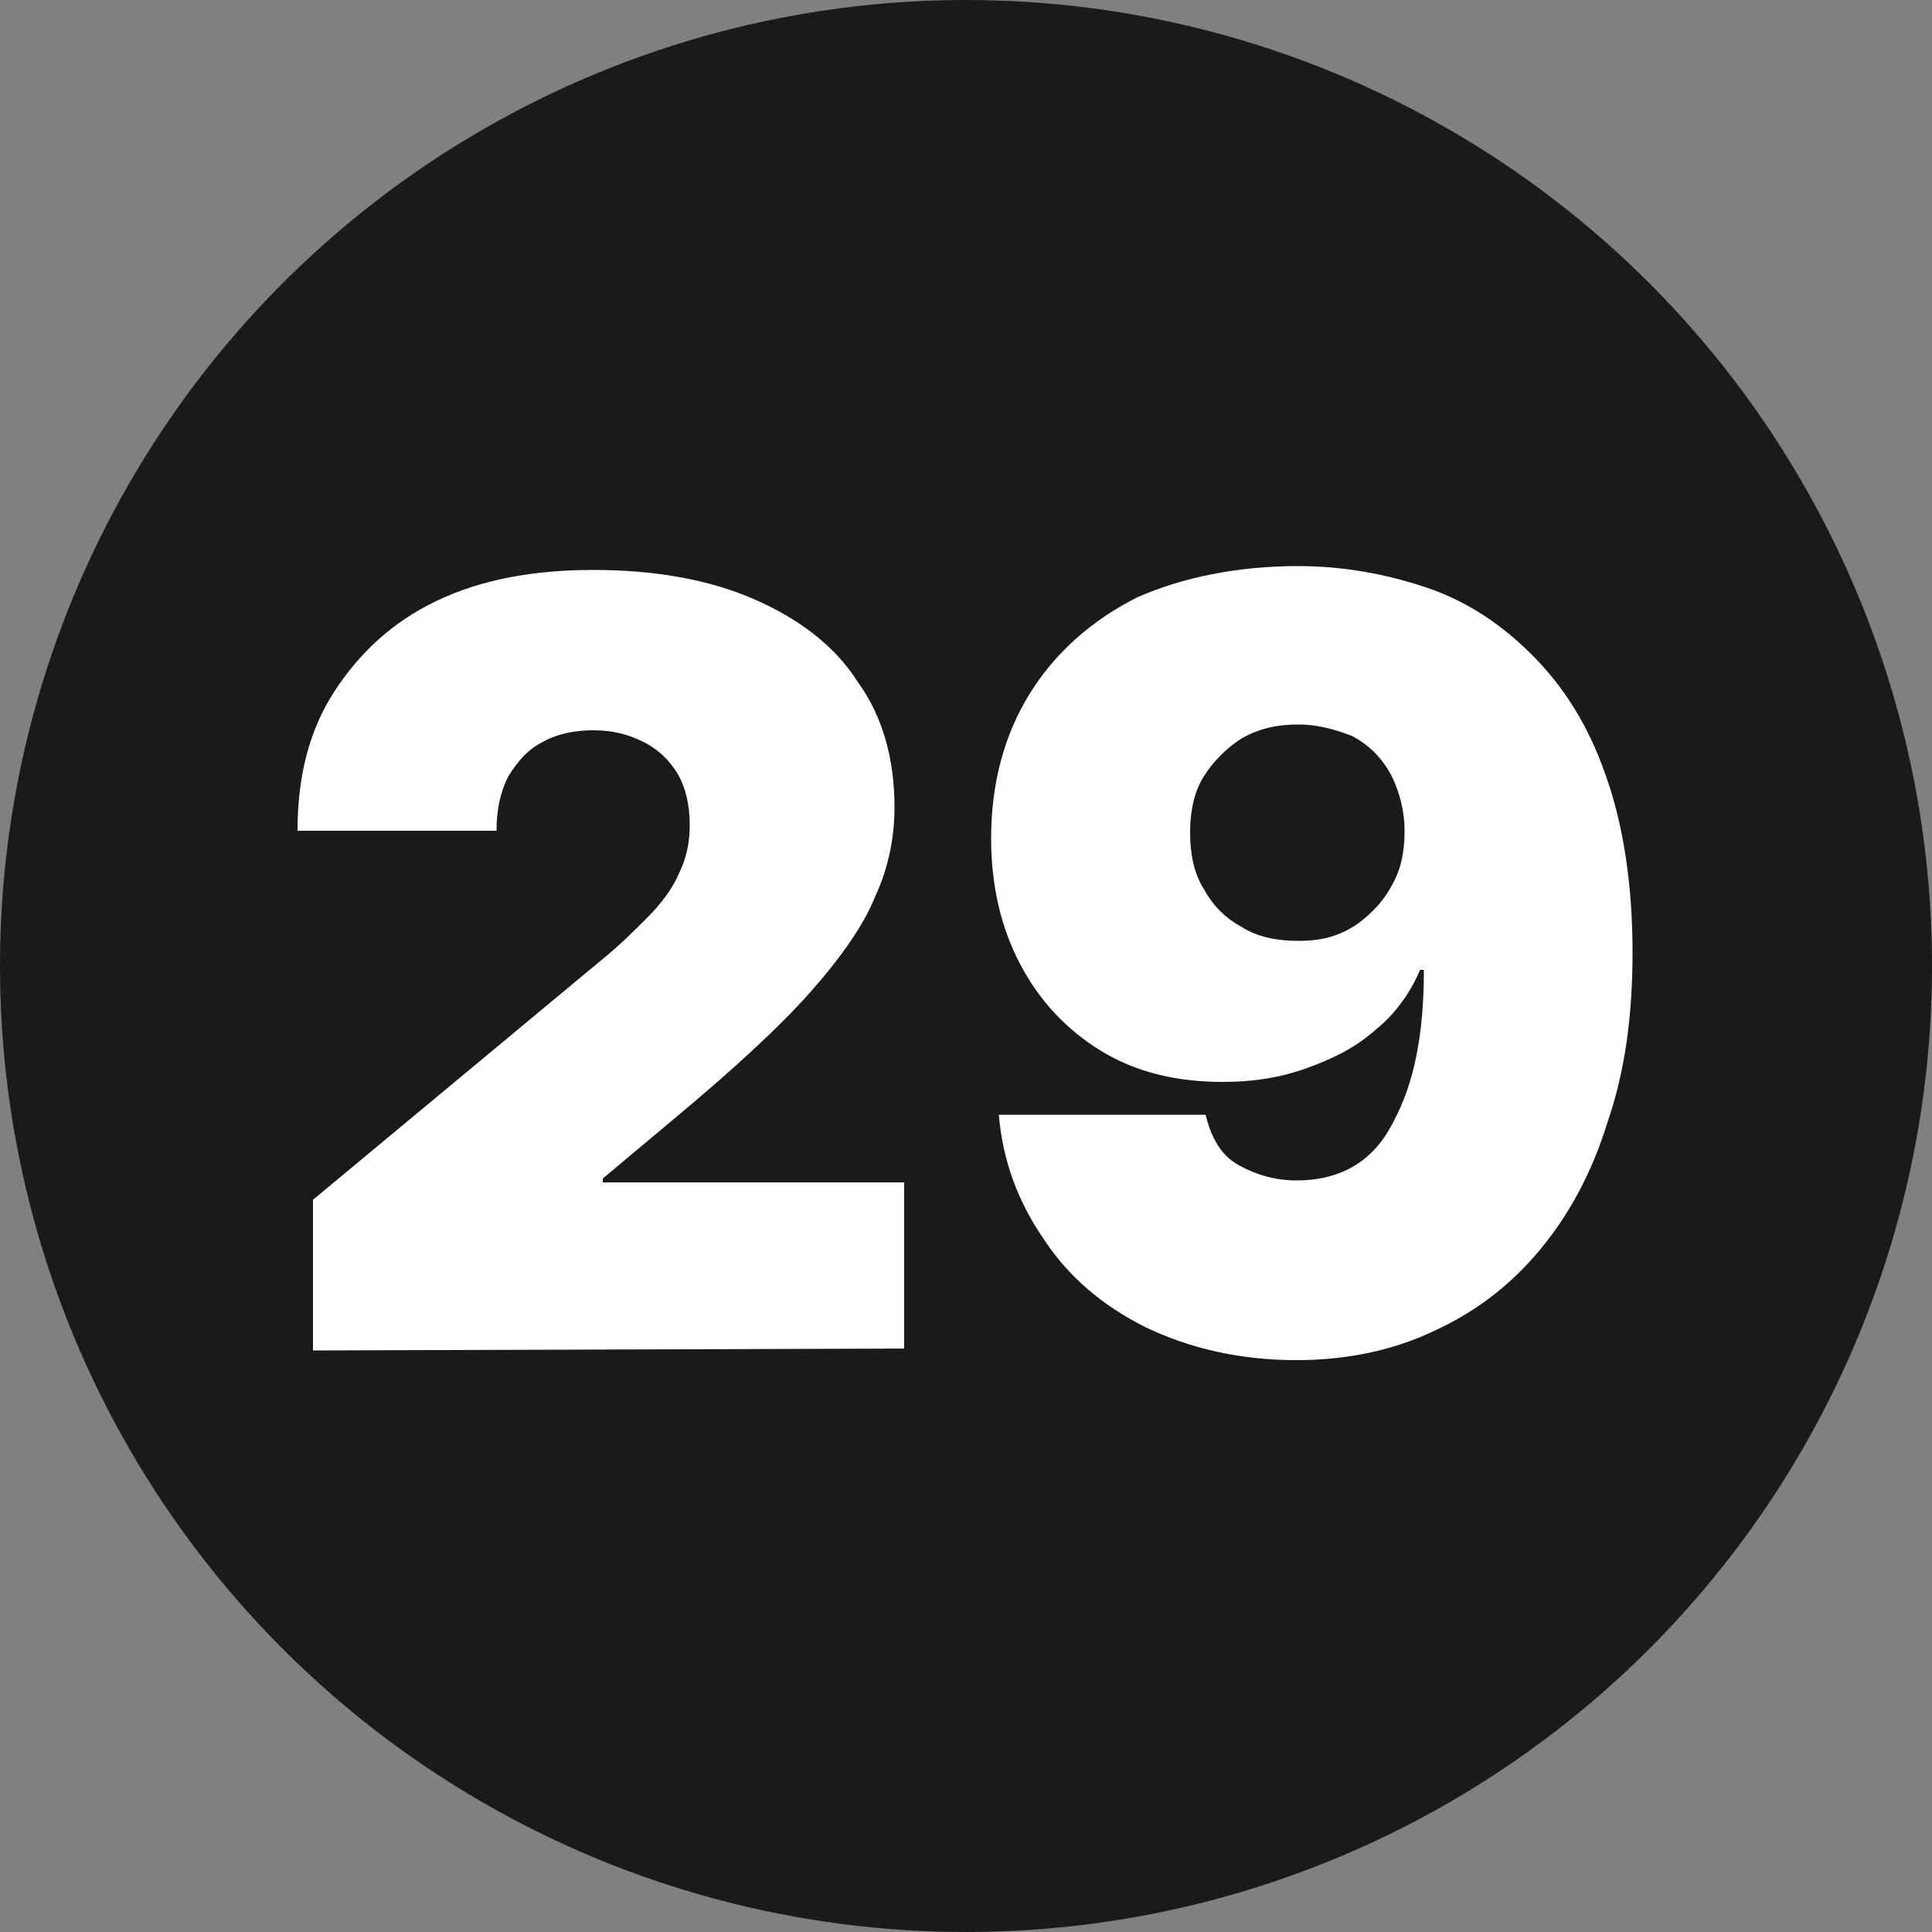
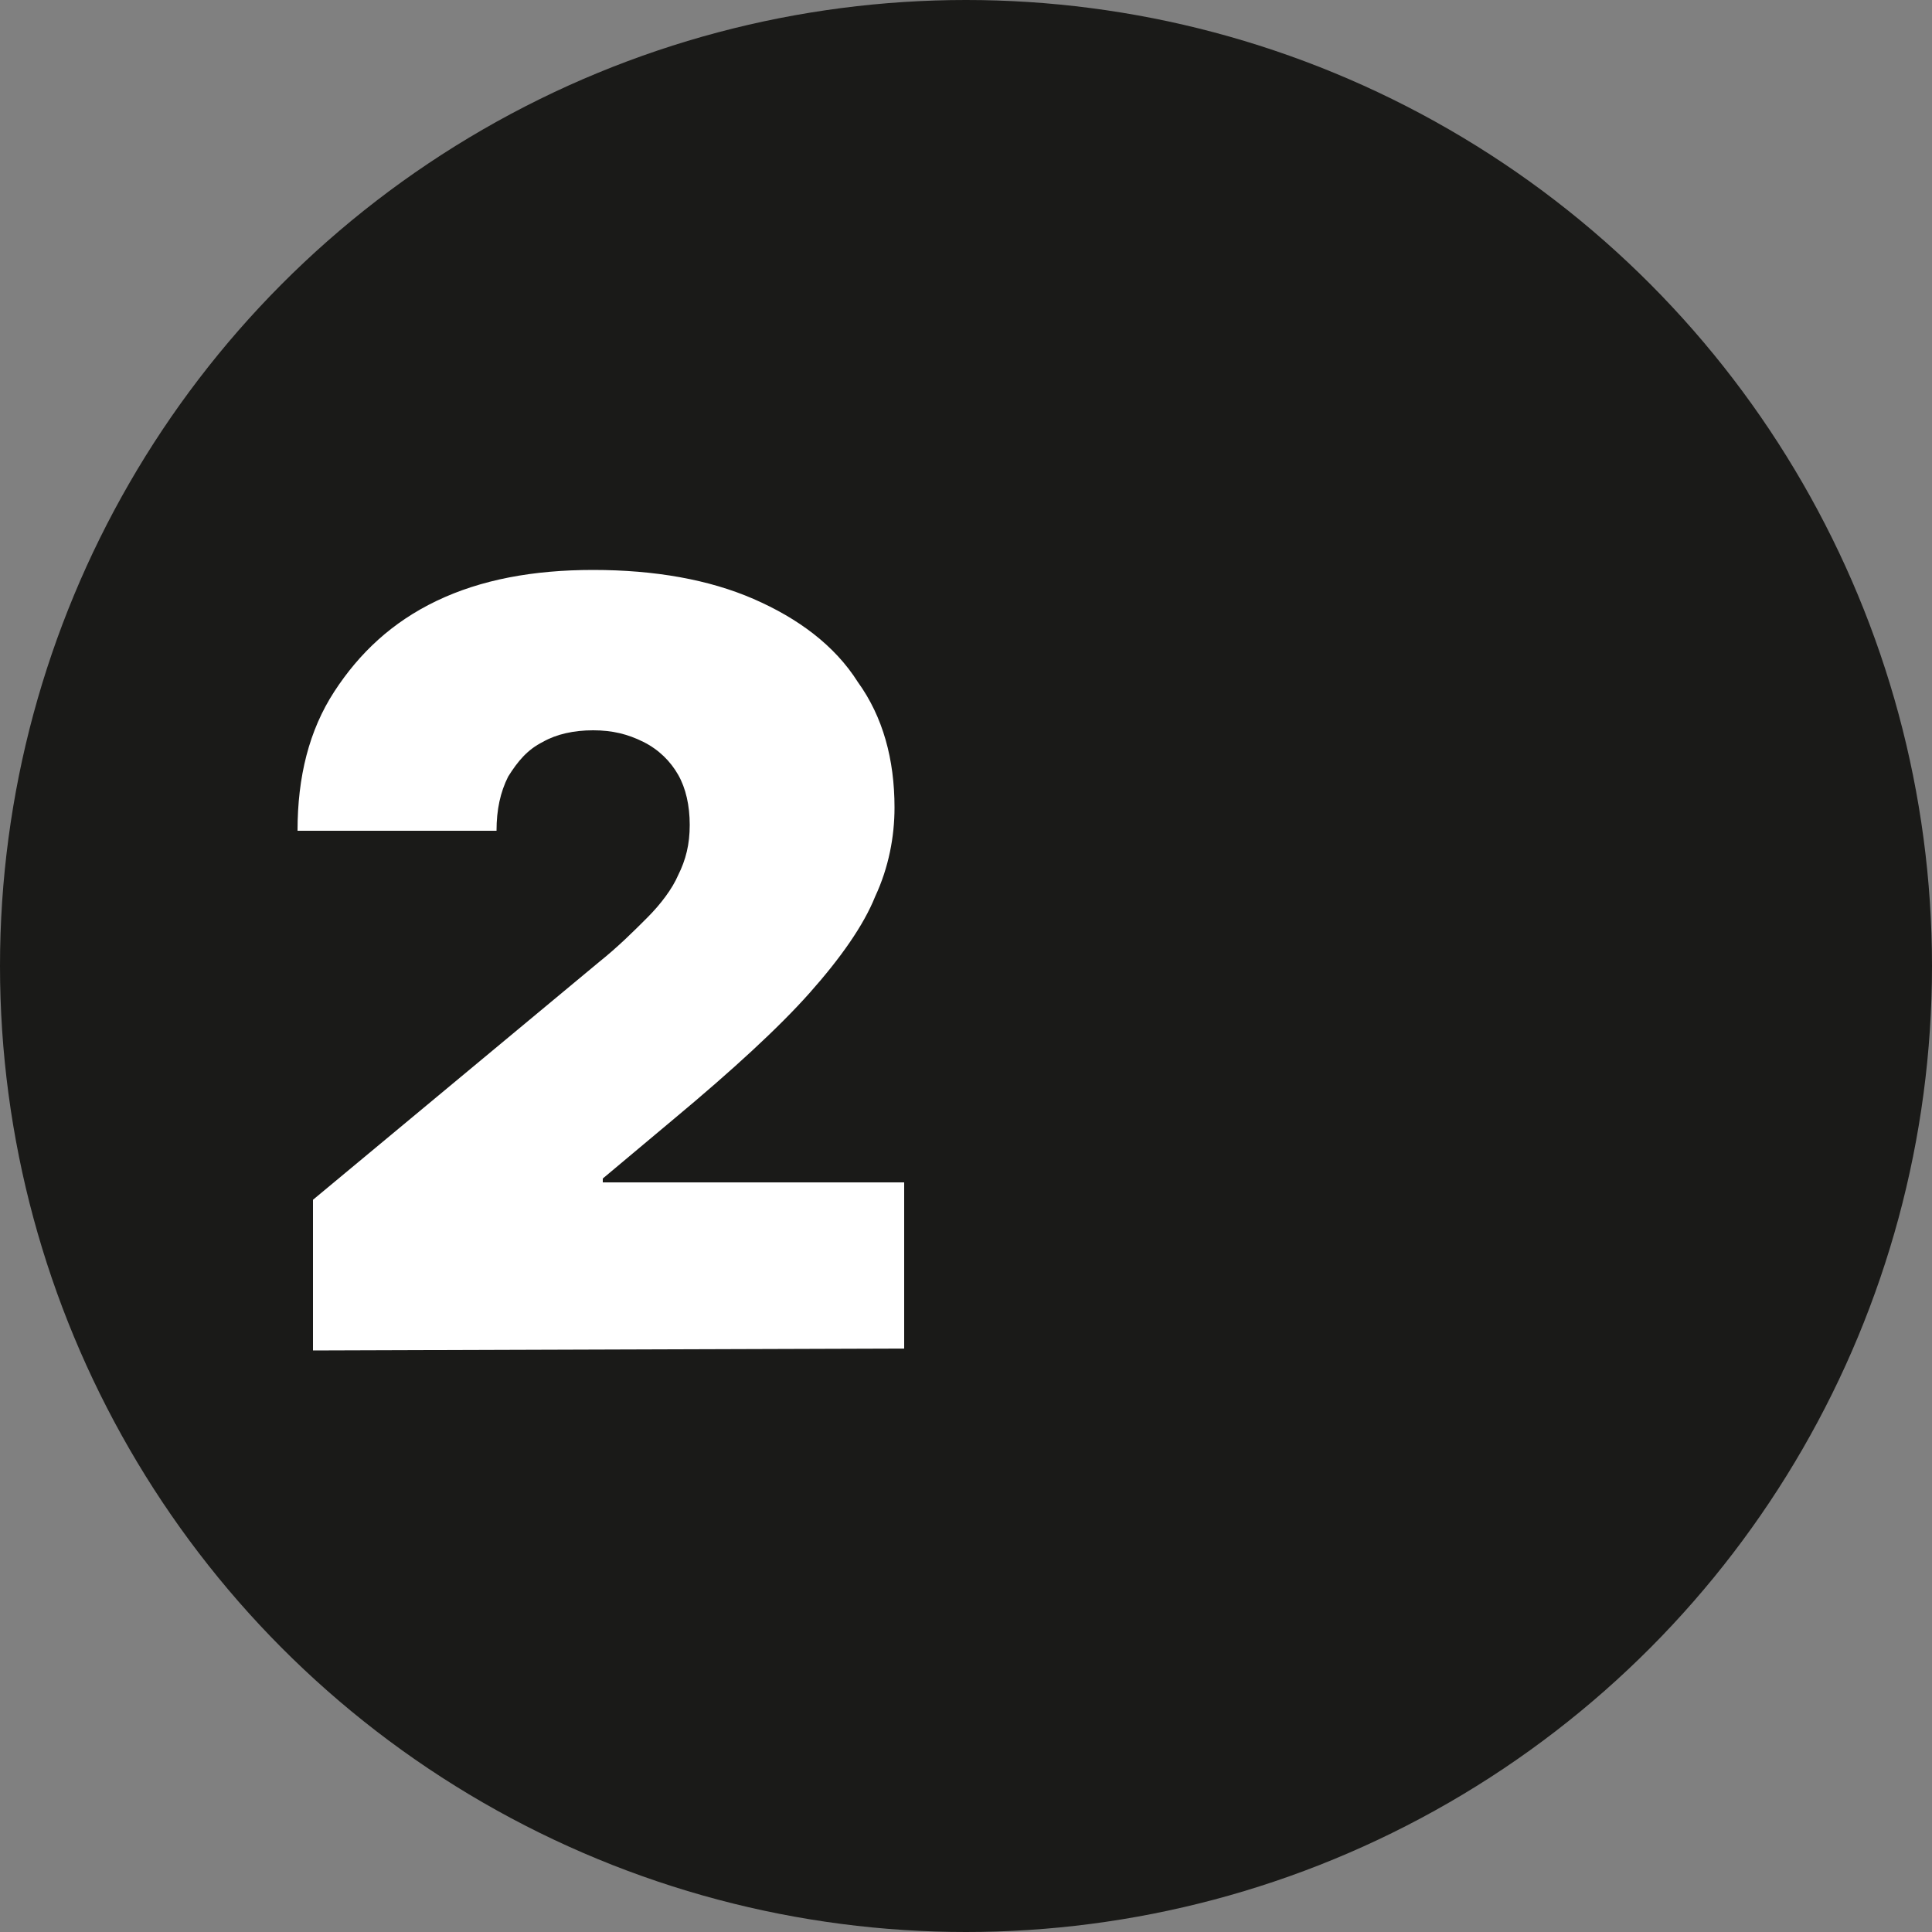
<svg xmlns="http://www.w3.org/2000/svg" version="1.1" id="Layer_1" x="0px" y="0px" viewBox="0 0 100 100" style="enable-background:new 0 0 100 100;" xml:space="preserve">
  <rect x="0" y="0" width="100" height="100" fill="#808080" stroke="none" />
  <style type="text/css"> .st0{fill-rule:evenodd;clip-rule:evenodd;fill:#1A1A18;} .st1{fill:#FFFFFF;} </style>
  <g>
    <circle class="st0" cx="50" cy="50" r="50" />
    <g>
      <g>
-         <path class="st1" d="M16.2,69.9v-7.8L31,49.8c1-0.8,1.8-1.6,2.5-2.3s1.3-1.5,1.6-2.2c0.4-0.8,0.6-1.6,0.6-2.6s-0.2-1.9-0.6-2.6 c-0.4-0.7-1-1.3-1.8-1.7s-1.6-0.6-2.6-0.6s-1.9,0.2-2.6,0.6c-0.8,0.4-1.3,1-1.8,1.8c-0.4,0.8-0.6,1.7-0.6,2.8H15.4 c0-2.8,0.6-5.2,1.9-7.2s3-3.6,5.3-4.7c2.3-1.1,5-1.6,8.1-1.6c3.2,0,6,0.5,8.3,1.5c2.3,1,4.2,2.4,5.4,4.3c1.3,1.8,1.9,4,1.9,6.5 c0,1.5-0.3,3.1-1,4.6c-0.6,1.5-1.8,3.2-3.4,5c-1.6,1.8-4,4-7,6.5L31.2,61v0.2h15.6v8.6L16.2,69.9L16.2,69.9z" />
-         <path class="st1" d="M67.2,29.3c2.3,0,4.5,0.4,6.6,1.1s3.9,1.9,5.5,3.5c1.6,1.6,2.9,3.6,3.8,6.2c0.9,2.5,1.4,5.6,1.4,9.2 c0,3.3-0.4,6.2-1.3,8.8c-0.8,2.6-2,4.8-3.5,6.6s-3.3,3.2-5.5,4.2c-2.1,1-4.5,1.5-7.1,1.5c-2.9,0-5.5-0.6-7.8-1.7 c-2.2-1.1-4-2.6-5.3-4.6c-1.3-1.9-2.1-4-2.3-6.4h10.7c0.3,1.2,0.8,2.1,1.7,2.6c0.9,0.5,1.9,0.8,3,0.8c2.3,0,4-1,5-3 c1.1-2,1.6-4.6,1.6-7.9h-0.2c-0.5,1.2-1.3,2.3-2.3,3.1c-1,0.9-2.2,1.5-3.6,2S64.8,56,63.3,56c-2.4,0-4.5-0.5-6.3-1.6 s-3.2-2.6-4.2-4.5s-1.5-4.1-1.5-6.5c0-2.9,0.7-5.4,2-7.5s3.2-3.8,5.6-5C61.2,29.9,64,29.3,67.2,29.3z M67.2,37.5 c-1.1,0-2,0.2-2.9,0.7c-0.8,0.5-1.5,1.2-2,2s-0.7,1.8-0.7,2.9c0,1.1,0.2,2.1,0.7,2.9c0.5,0.9,1.1,1.5,2,2 c0.8,0.5,1.8,0.7,2.9,0.7c0.8,0,1.5-0.1,2.2-0.4c0.7-0.3,1.2-0.7,1.7-1.2s0.9-1.1,1.2-1.8s0.4-1.5,0.4-2.3c0-1.1-0.3-2.1-0.7-2.9 c-0.5-0.9-1.1-1.5-2-2C69.2,37.8,68.3,37.5,67.2,37.5z" />
+         <path class="st1" d="M16.2,69.9v-7.8L31,49.8c1-0.8,1.8-1.6,2.5-2.3s1.3-1.5,1.6-2.2c0.4-0.8,0.6-1.6,0.6-2.6s-0.2-1.9-0.6-2.6 c-0.4-0.7-1-1.3-1.8-1.7s-1.6-0.6-2.6-0.6s-1.9,0.2-2.6,0.6c-0.8,0.4-1.3,1-1.8,1.8c-0.4,0.8-0.6,1.7-0.6,2.8H15.4 c0-2.8,0.6-5.2,1.9-7.2s3-3.6,5.3-4.7c2.3-1.1,5-1.6,8.1-1.6c3.2,0,6,0.5,8.3,1.5c2.3,1,4.2,2.4,5.4,4.3c1.3,1.8,1.9,4,1.9,6.5 c0,1.5-0.3,3.1-1,4.6c-0.6,1.5-1.8,3.2-3.4,5c-1.6,1.8-4,4-7,6.5L31.2,61v0.2h15.6v8.6L16.2,69.9z" />
      </g>
    </g>
  </g>
</svg>